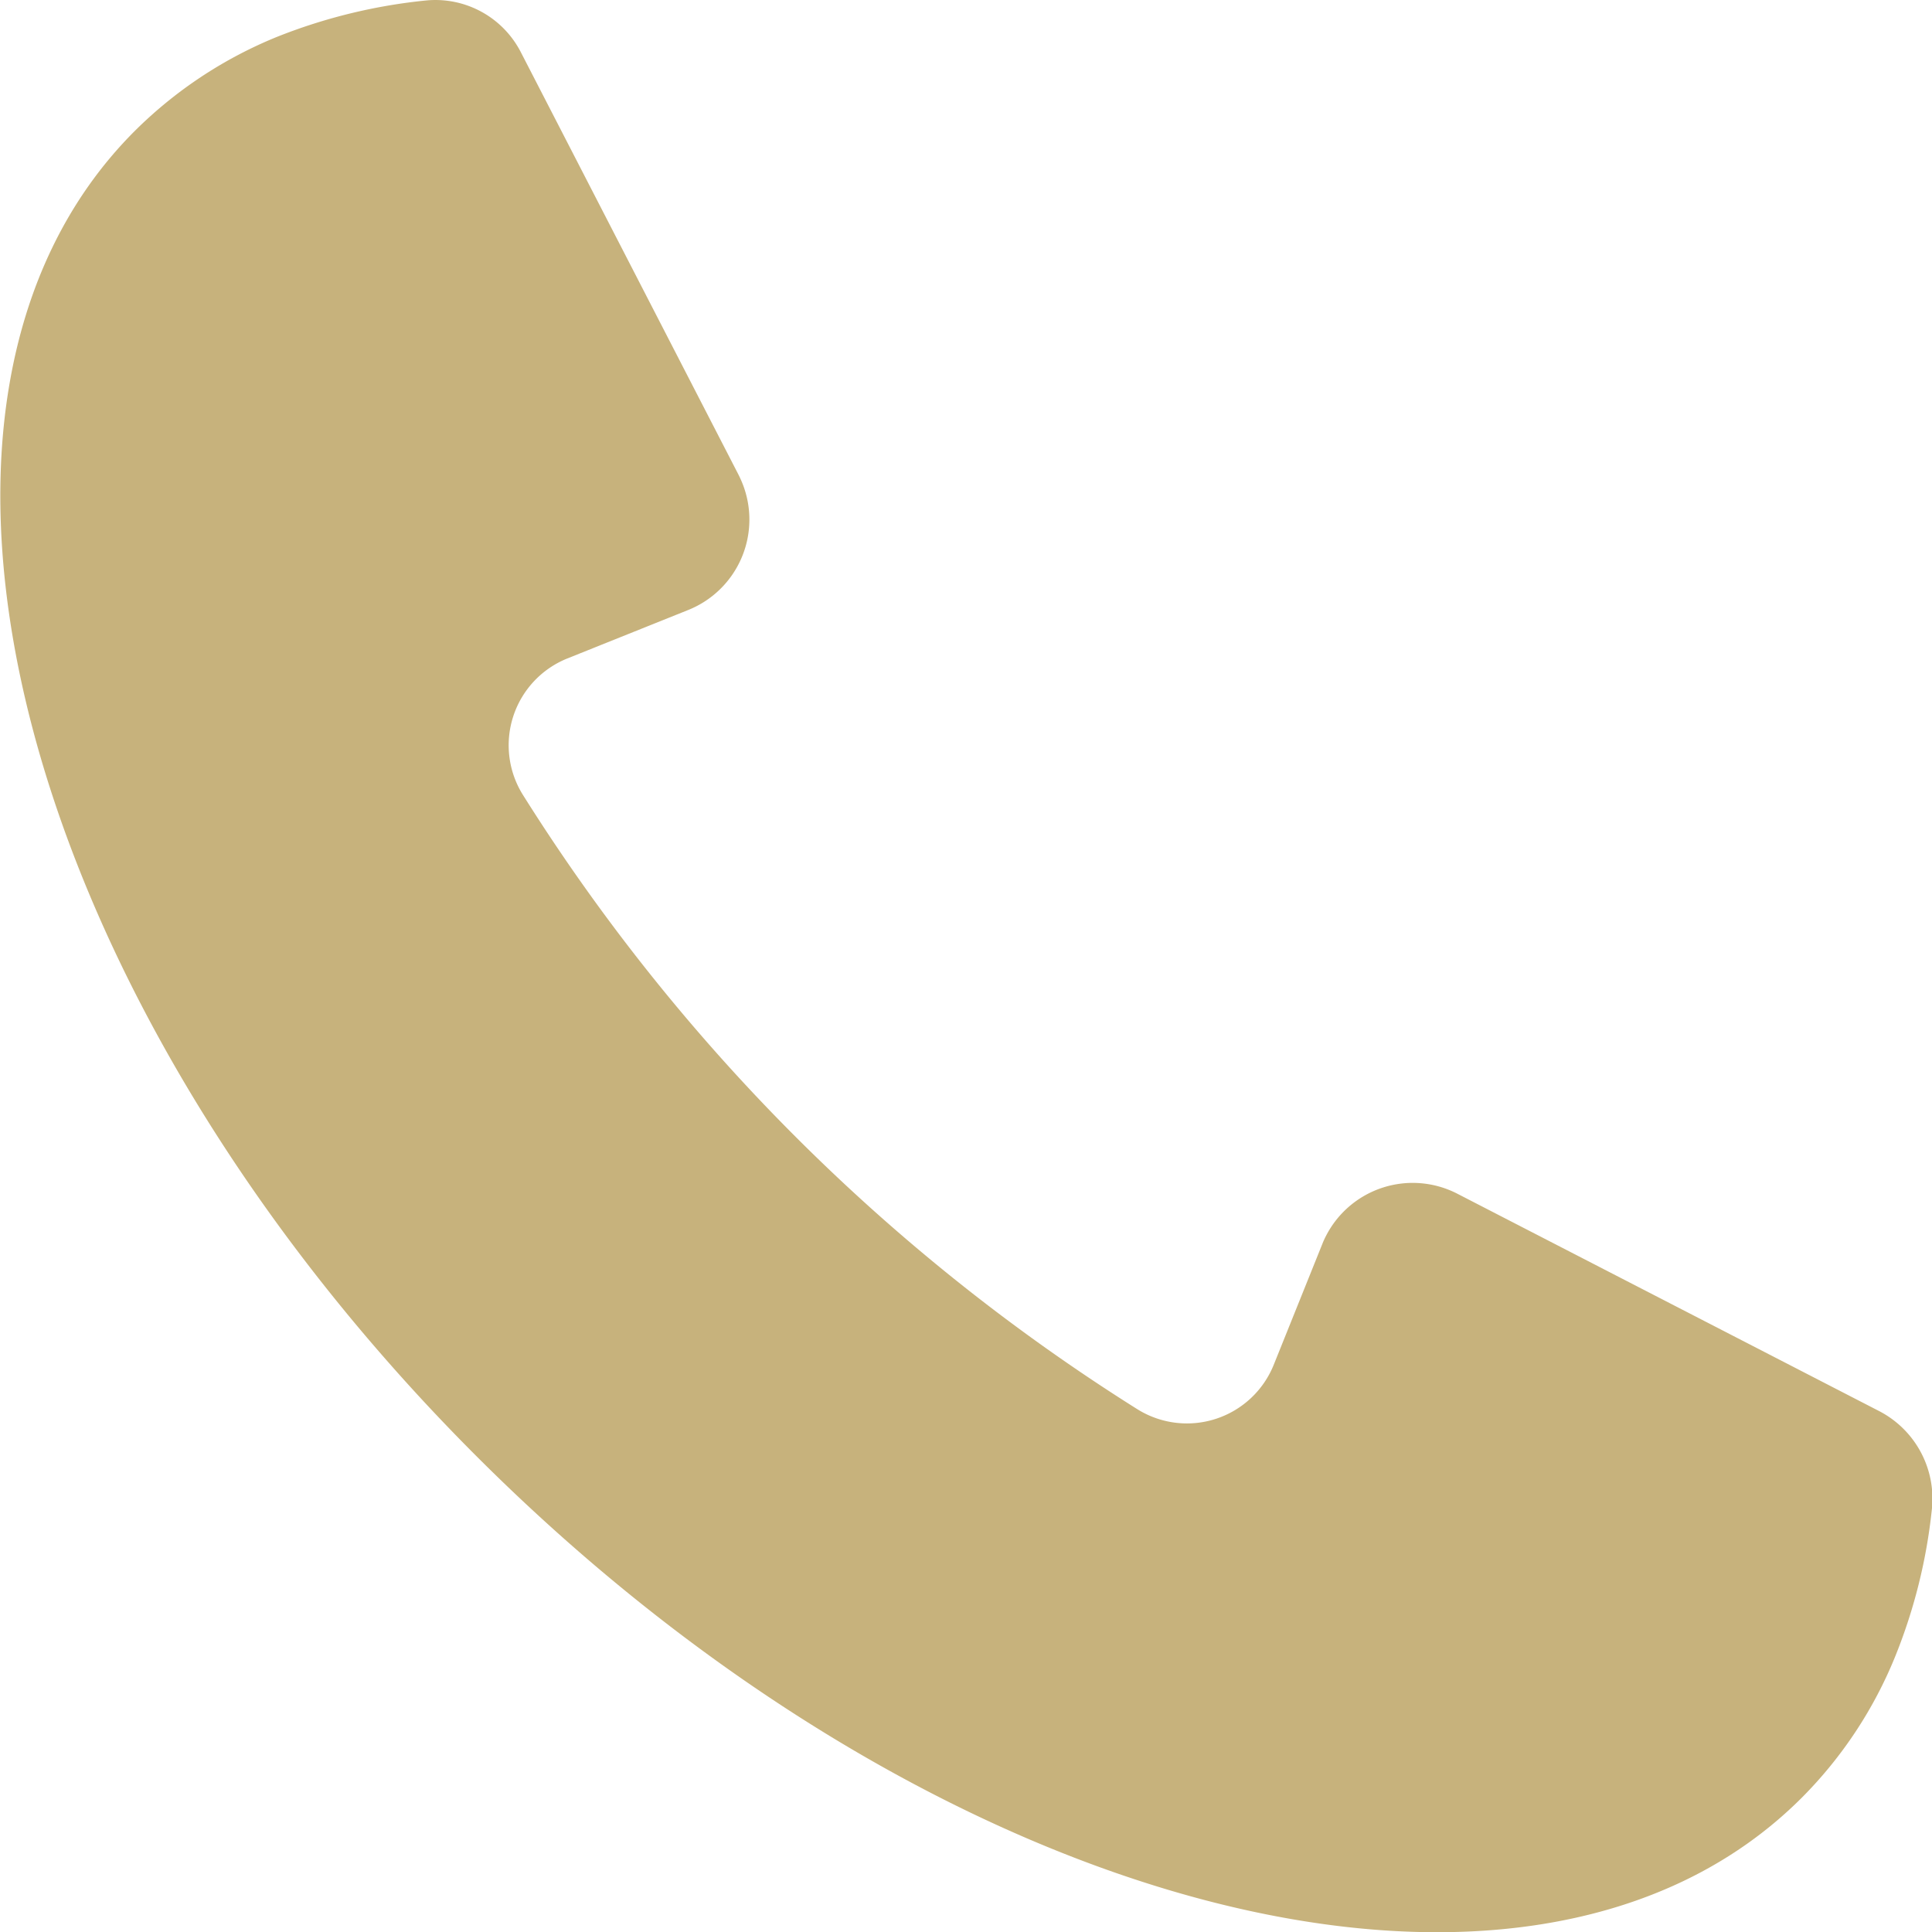
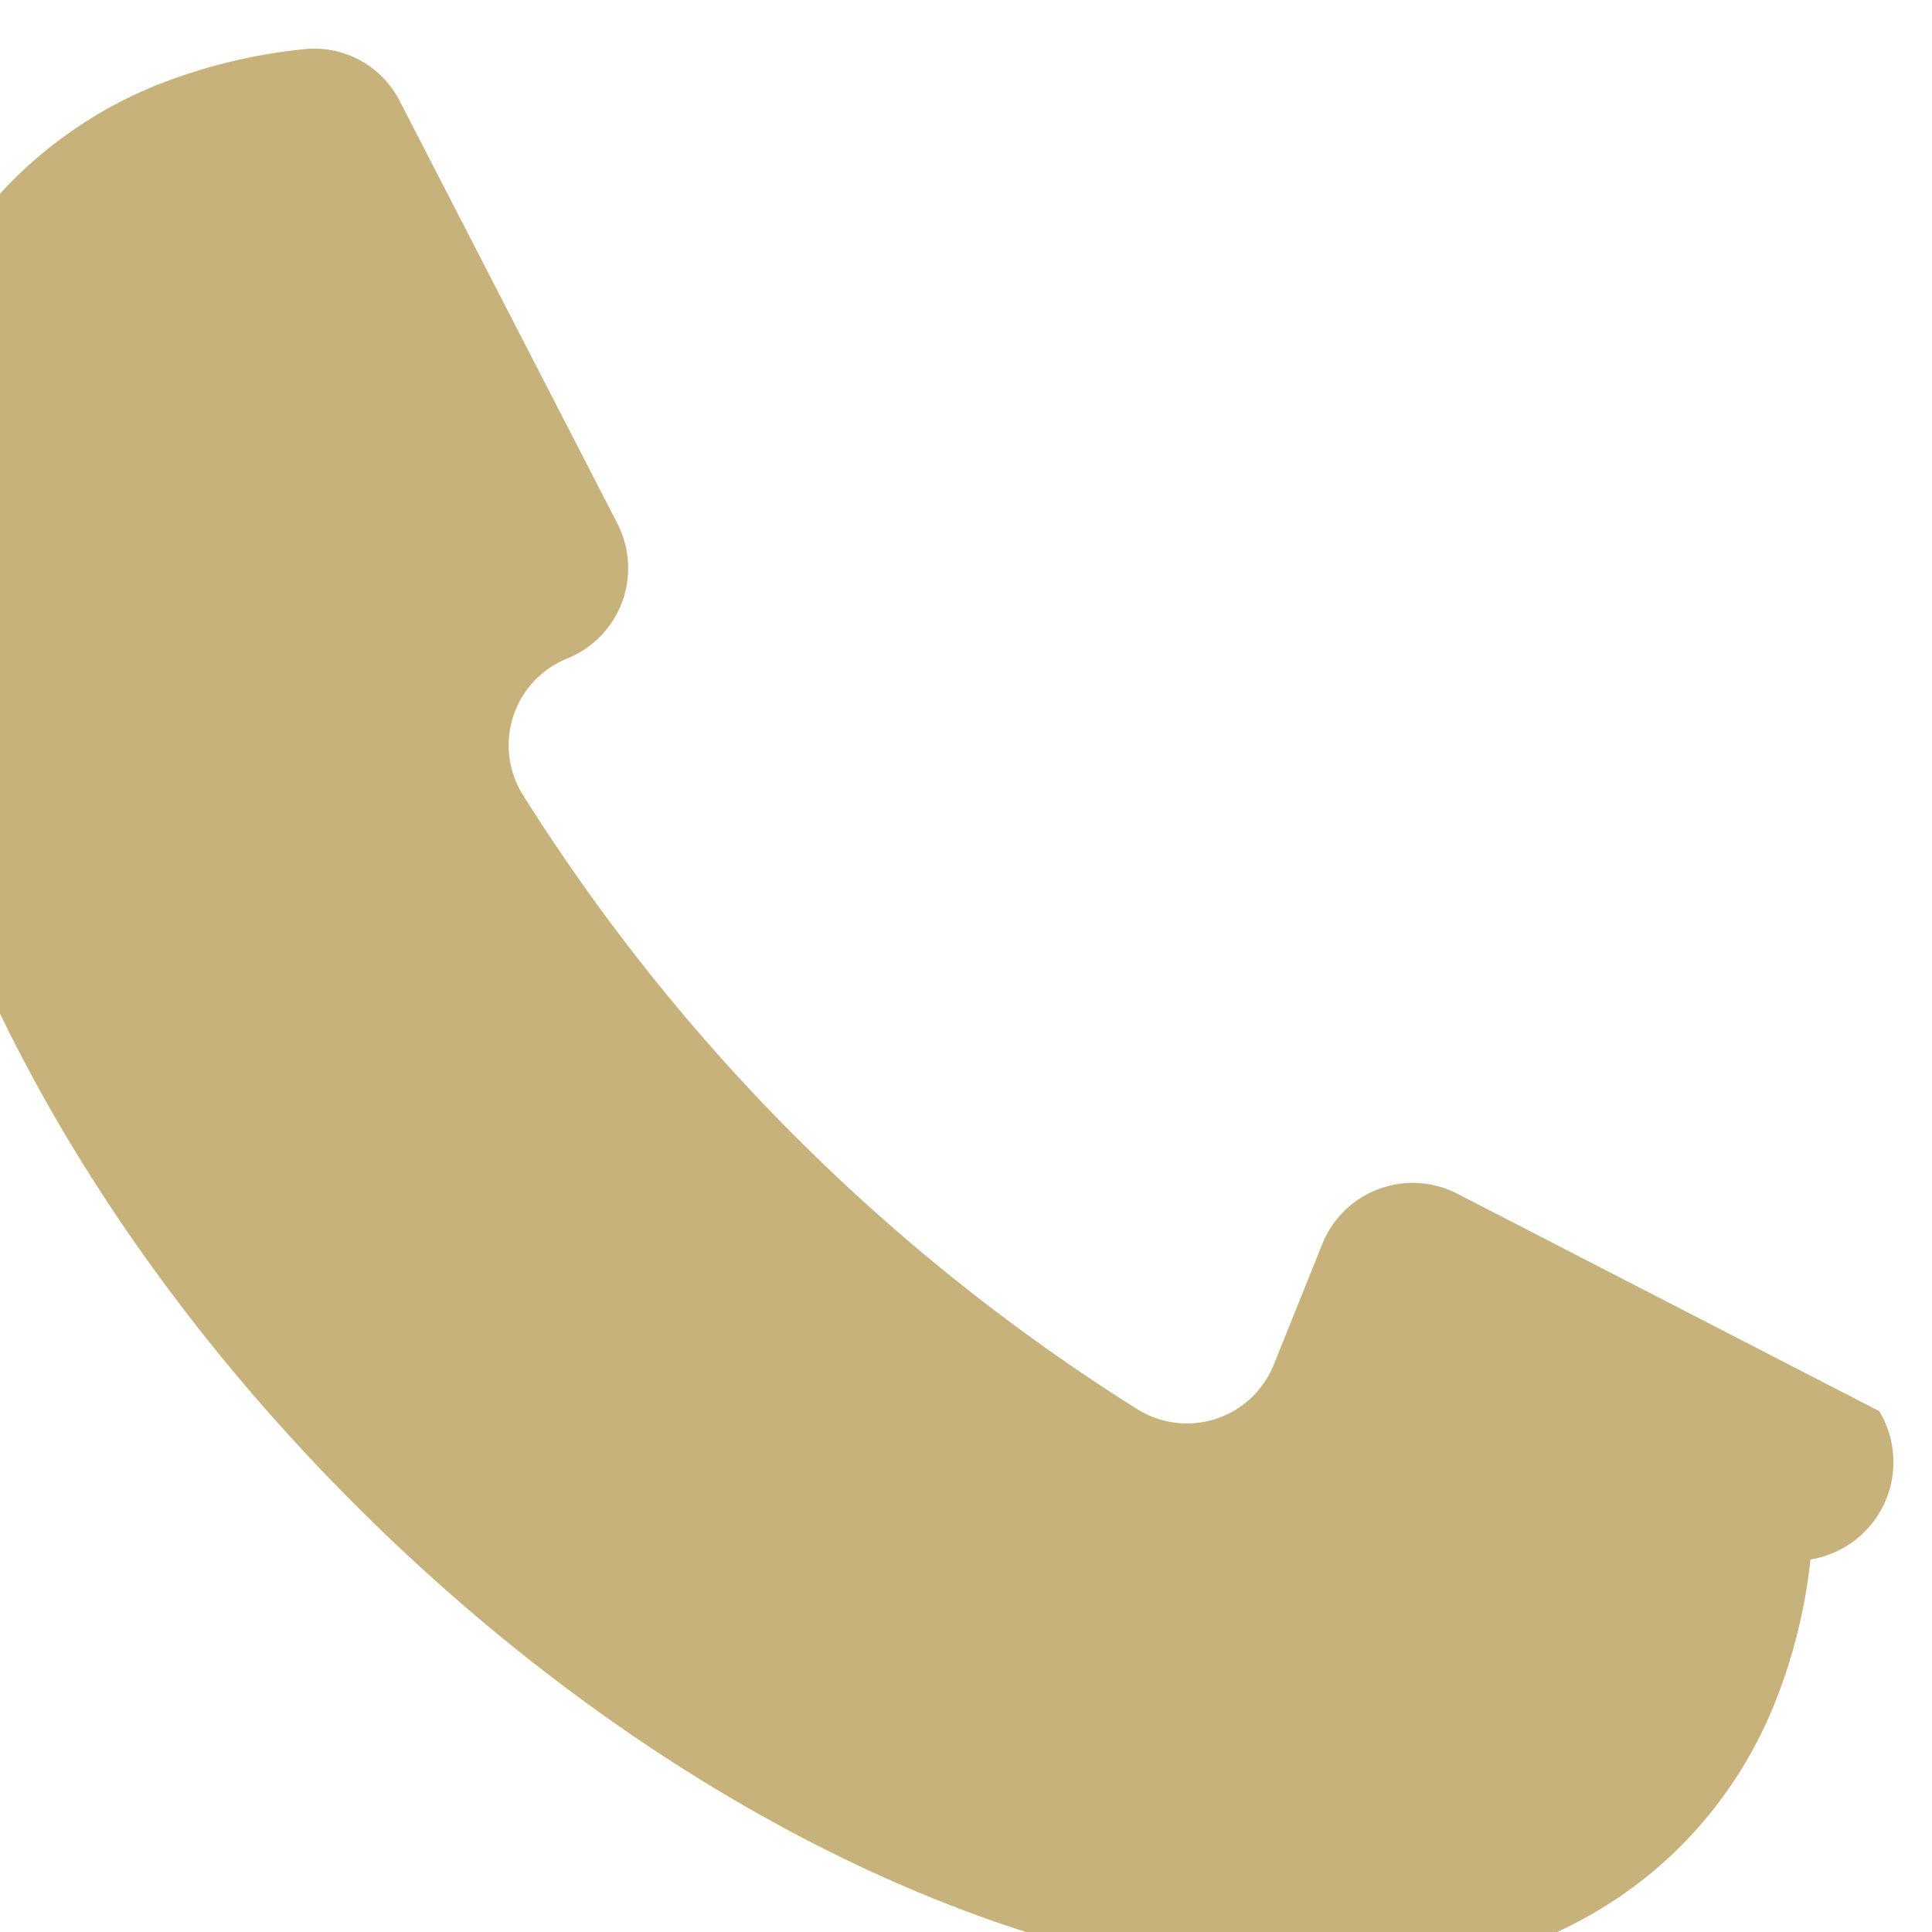
<svg xmlns="http://www.w3.org/2000/svg" width="18.998" height="19" viewBox="0 0 18.998 19">
-   <path d="M33.506,28.89l-4.149-2.138a.958.958,0,0,0-1.29.413q-.021.04-.037.081l-.479,1.191a.92.92,0,0,1-1.342.433,19.181,19.181,0,0,1-6.039-6.038.92.92,0,0,1,.433-1.342l1.192-.478a.958.958,0,0,0,.532-1.246q-.017-.042-.037-.082l-2.138-4.15a.944.944,0,0,0-.929-.516,5.415,5.415,0,0,0-1.471.358,4.254,4.254,0,0,0-1.4.926c-2.671,2.671-1.166,8.506,3.36,13.031s10.36,6.03,13.031,3.36a4.21,4.21,0,0,0,.924-1.4,5.335,5.335,0,0,0,.355-1.422A.97.97,0,0,0,33.506,28.89Z" transform="translate(-15.027 -15.014)" fill="#c7b27c" />
+   <path d="M33.506,28.89l-4.149-2.138a.958.958,0,0,0-1.29.413q-.021.04-.037.081l-.479,1.191a.92.92,0,0,1-1.342.433,19.181,19.181,0,0,1-6.039-6.038.92.92,0,0,1,.433-1.342a.958.958,0,0,0,.532-1.246q-.017-.042-.037-.082l-2.138-4.15a.944.944,0,0,0-.929-.516,5.415,5.415,0,0,0-1.471.358,4.254,4.254,0,0,0-1.4.926c-2.671,2.671-1.166,8.506,3.36,13.031s10.36,6.03,13.031,3.36a4.21,4.21,0,0,0,.924-1.4,5.335,5.335,0,0,0,.355-1.422A.97.97,0,0,0,33.506,28.89Z" transform="translate(-15.027 -15.014)" fill="#c7b27c" />
</svg>